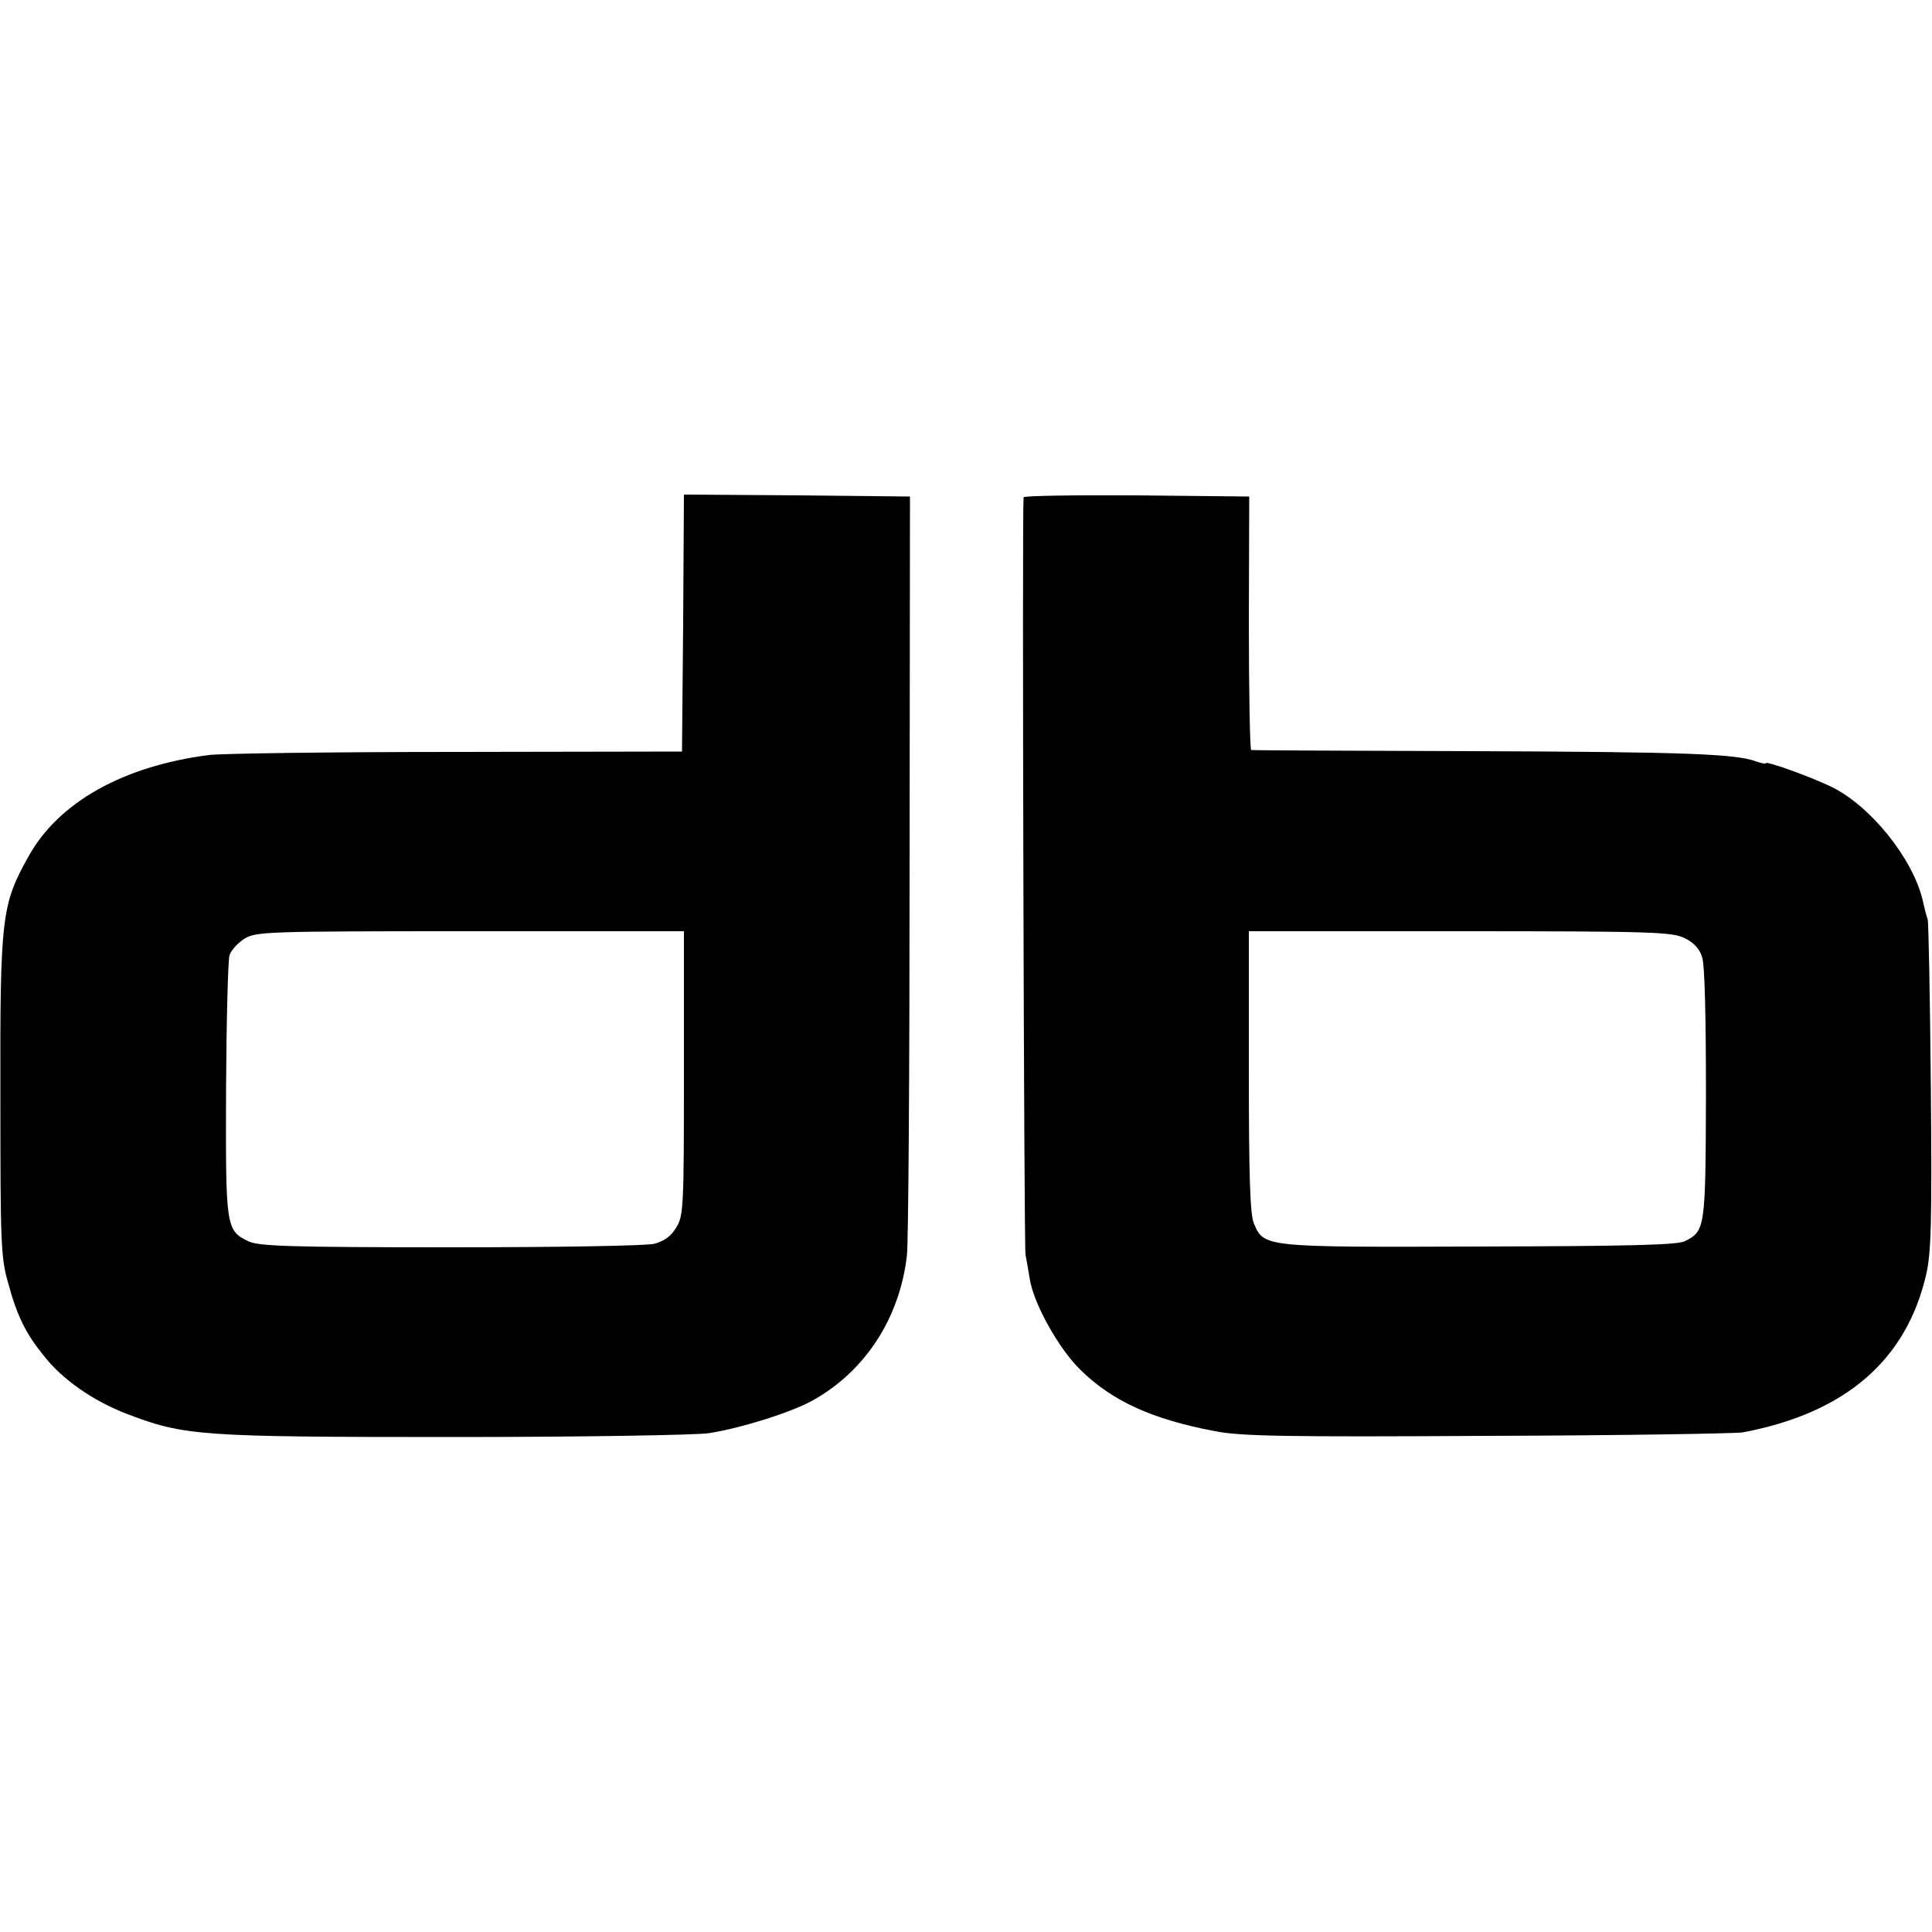
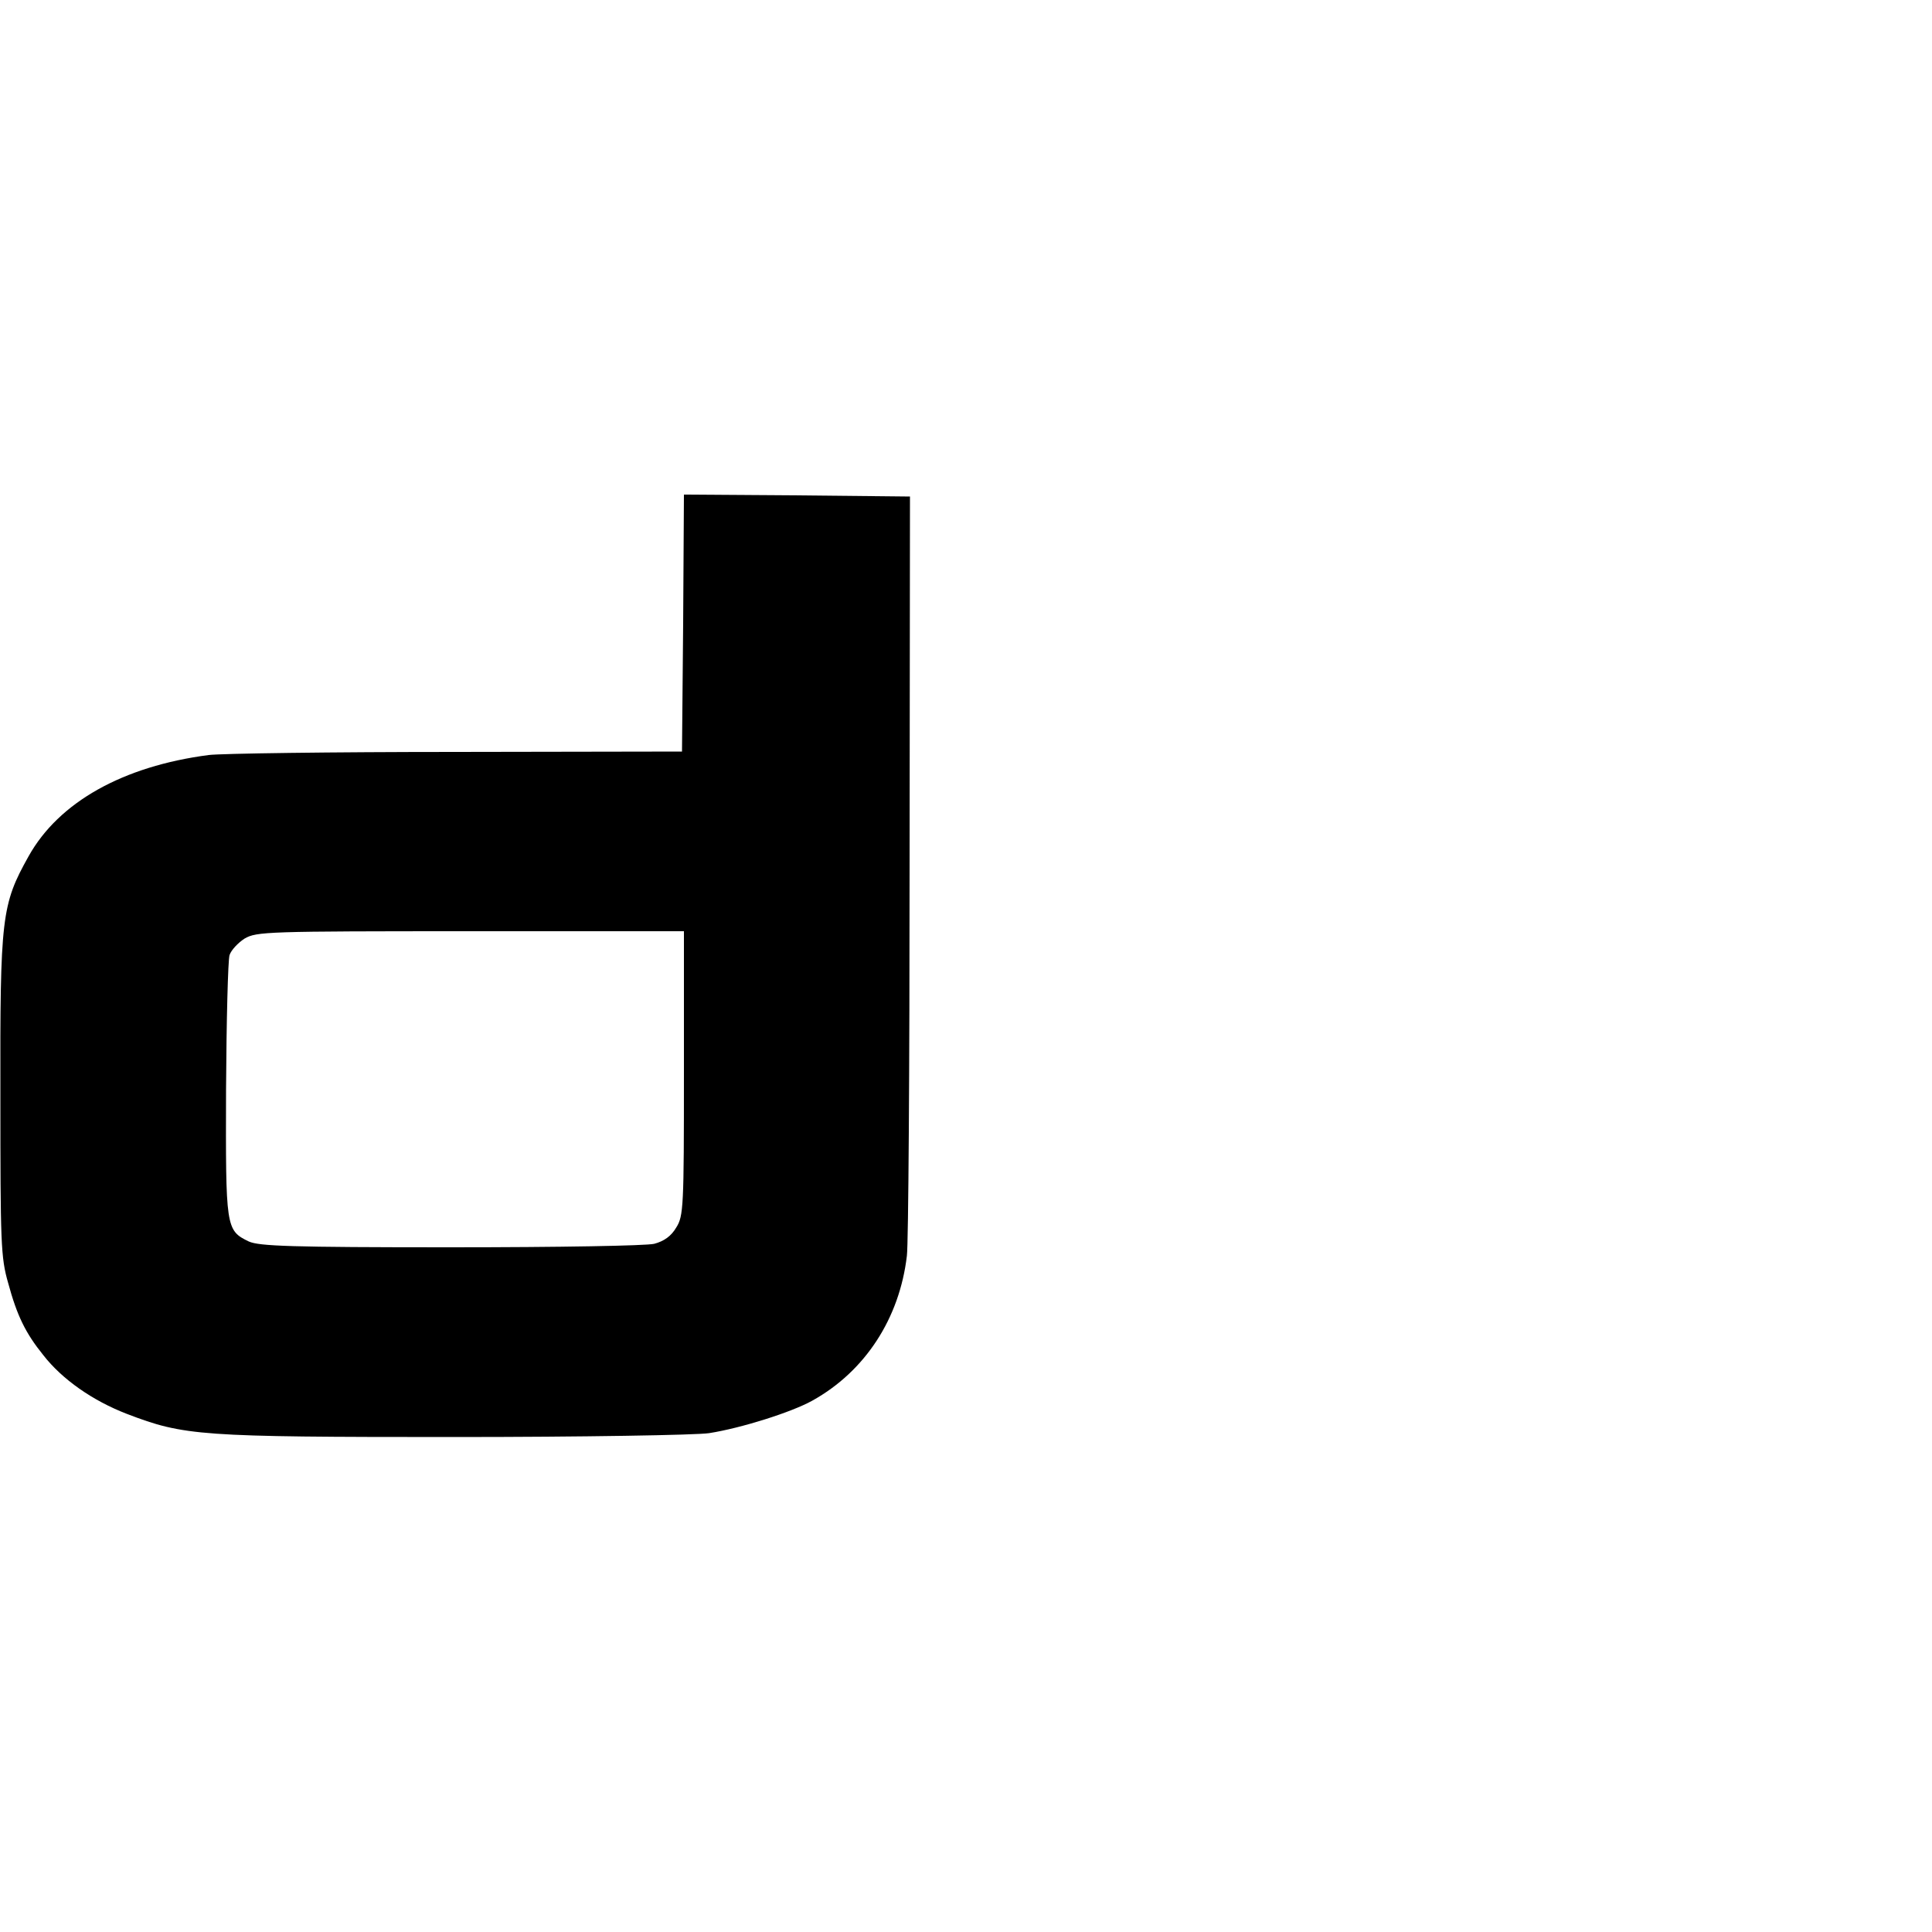
<svg xmlns="http://www.w3.org/2000/svg" version="1.0" width="500pt" height="500pt" viewBox="0 0 500 500" preserveAspectRatio="xMidYMid meet">
  <g transform="translate(0,500) scale(0.1,-0.1)" fill="#000000" stroke="none">
    <path d="M1768 3388 l-3 -333 -585 -1 c-322 0 -610 -4 -640 -8 -222 -29 -388 -122 -466 -262 -70 -125 -74 -157 -73 -621 0 -380 1 -417 20 -483 23 -85 45 -130 91 -187 49 -63 128 -118 216 -152 149 -57 187 -60 847 -60 330 0 627 5 660 10 83 13 213 54 267 84 137 76 226 213 245 375 4 30 7 485 7 1010 l1 955 -292 3 -293 2 -2 -332z m2 -1165 c0 -347 -1 -370 -20 -400 -13 -22 -31 -35 -57 -42 -22 -5 -243 -9 -528 -9 -413 0 -494 3 -521 15 -60 29 -60 35 -59 393 1 179 5 335 9 348 4 13 22 32 39 43 31 18 57 19 585 19 l552 0 0 -367z" />
-     <path d="M2649 3713 c-4 -41 1 -1939 5 -1960 3 -15 8 -44 11 -63 10 -64 75 -180 130 -234 83 -82 186 -129 350 -160 67 -13 182 -15 705 -12 344 1 641 6 660 9 266 50 424 187 475 409 13 56 15 137 12 485 -2 230 -6 425 -8 433 -3 8 -9 31 -13 50 -26 109 -136 246 -239 295 -59 28 -167 66 -167 60 0 -3 -11 0 -24 4 -51 20 -182 25 -731 27 -313 1 -573 2 -577 3 -3 0 -6 148 -6 329 l1 327 -291 3 c-161 1 -292 -1 -293 -5z m1711 -1141 c23 -11 39 -28 45 -49 7 -19 10 -158 10 -355 -1 -348 -2 -353 -54 -380 -20 -10 -139 -13 -532 -14 -560 -2 -558 -2 -584 60 -10 23 -13 125 -13 394 l0 362 547 0 c500 0 549 -2 581 -18z" />
  </g>
</svg>